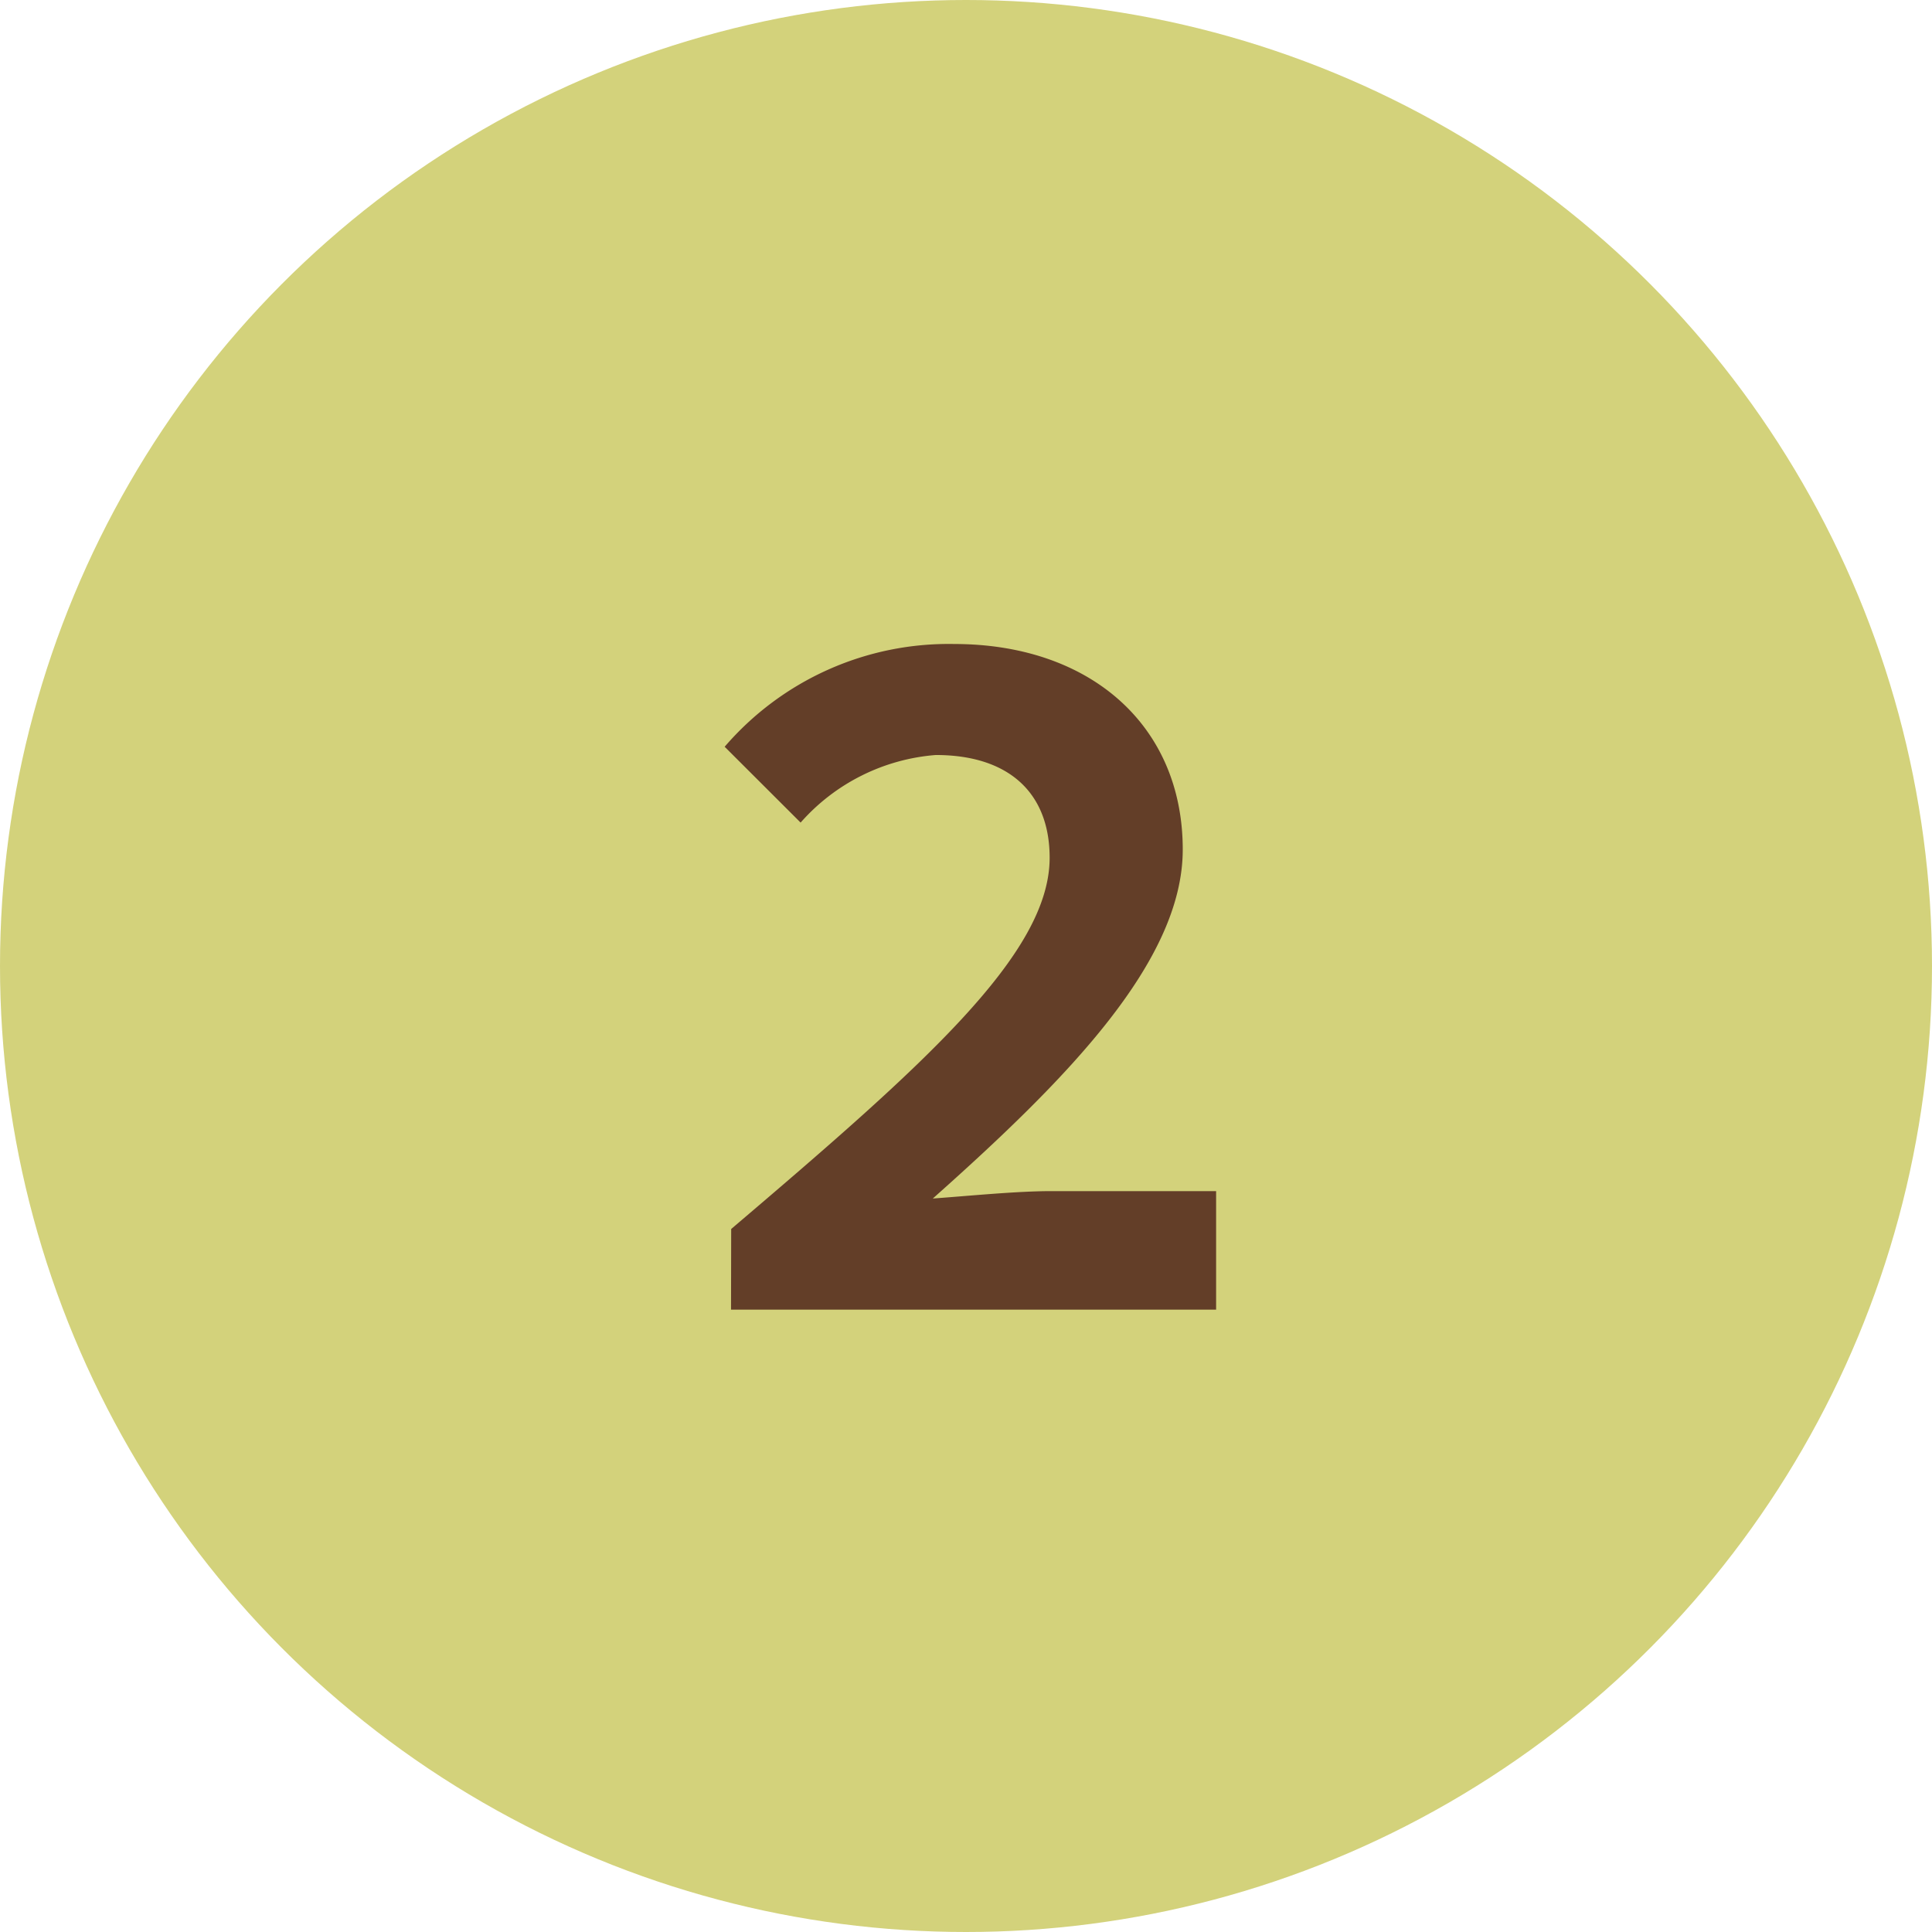
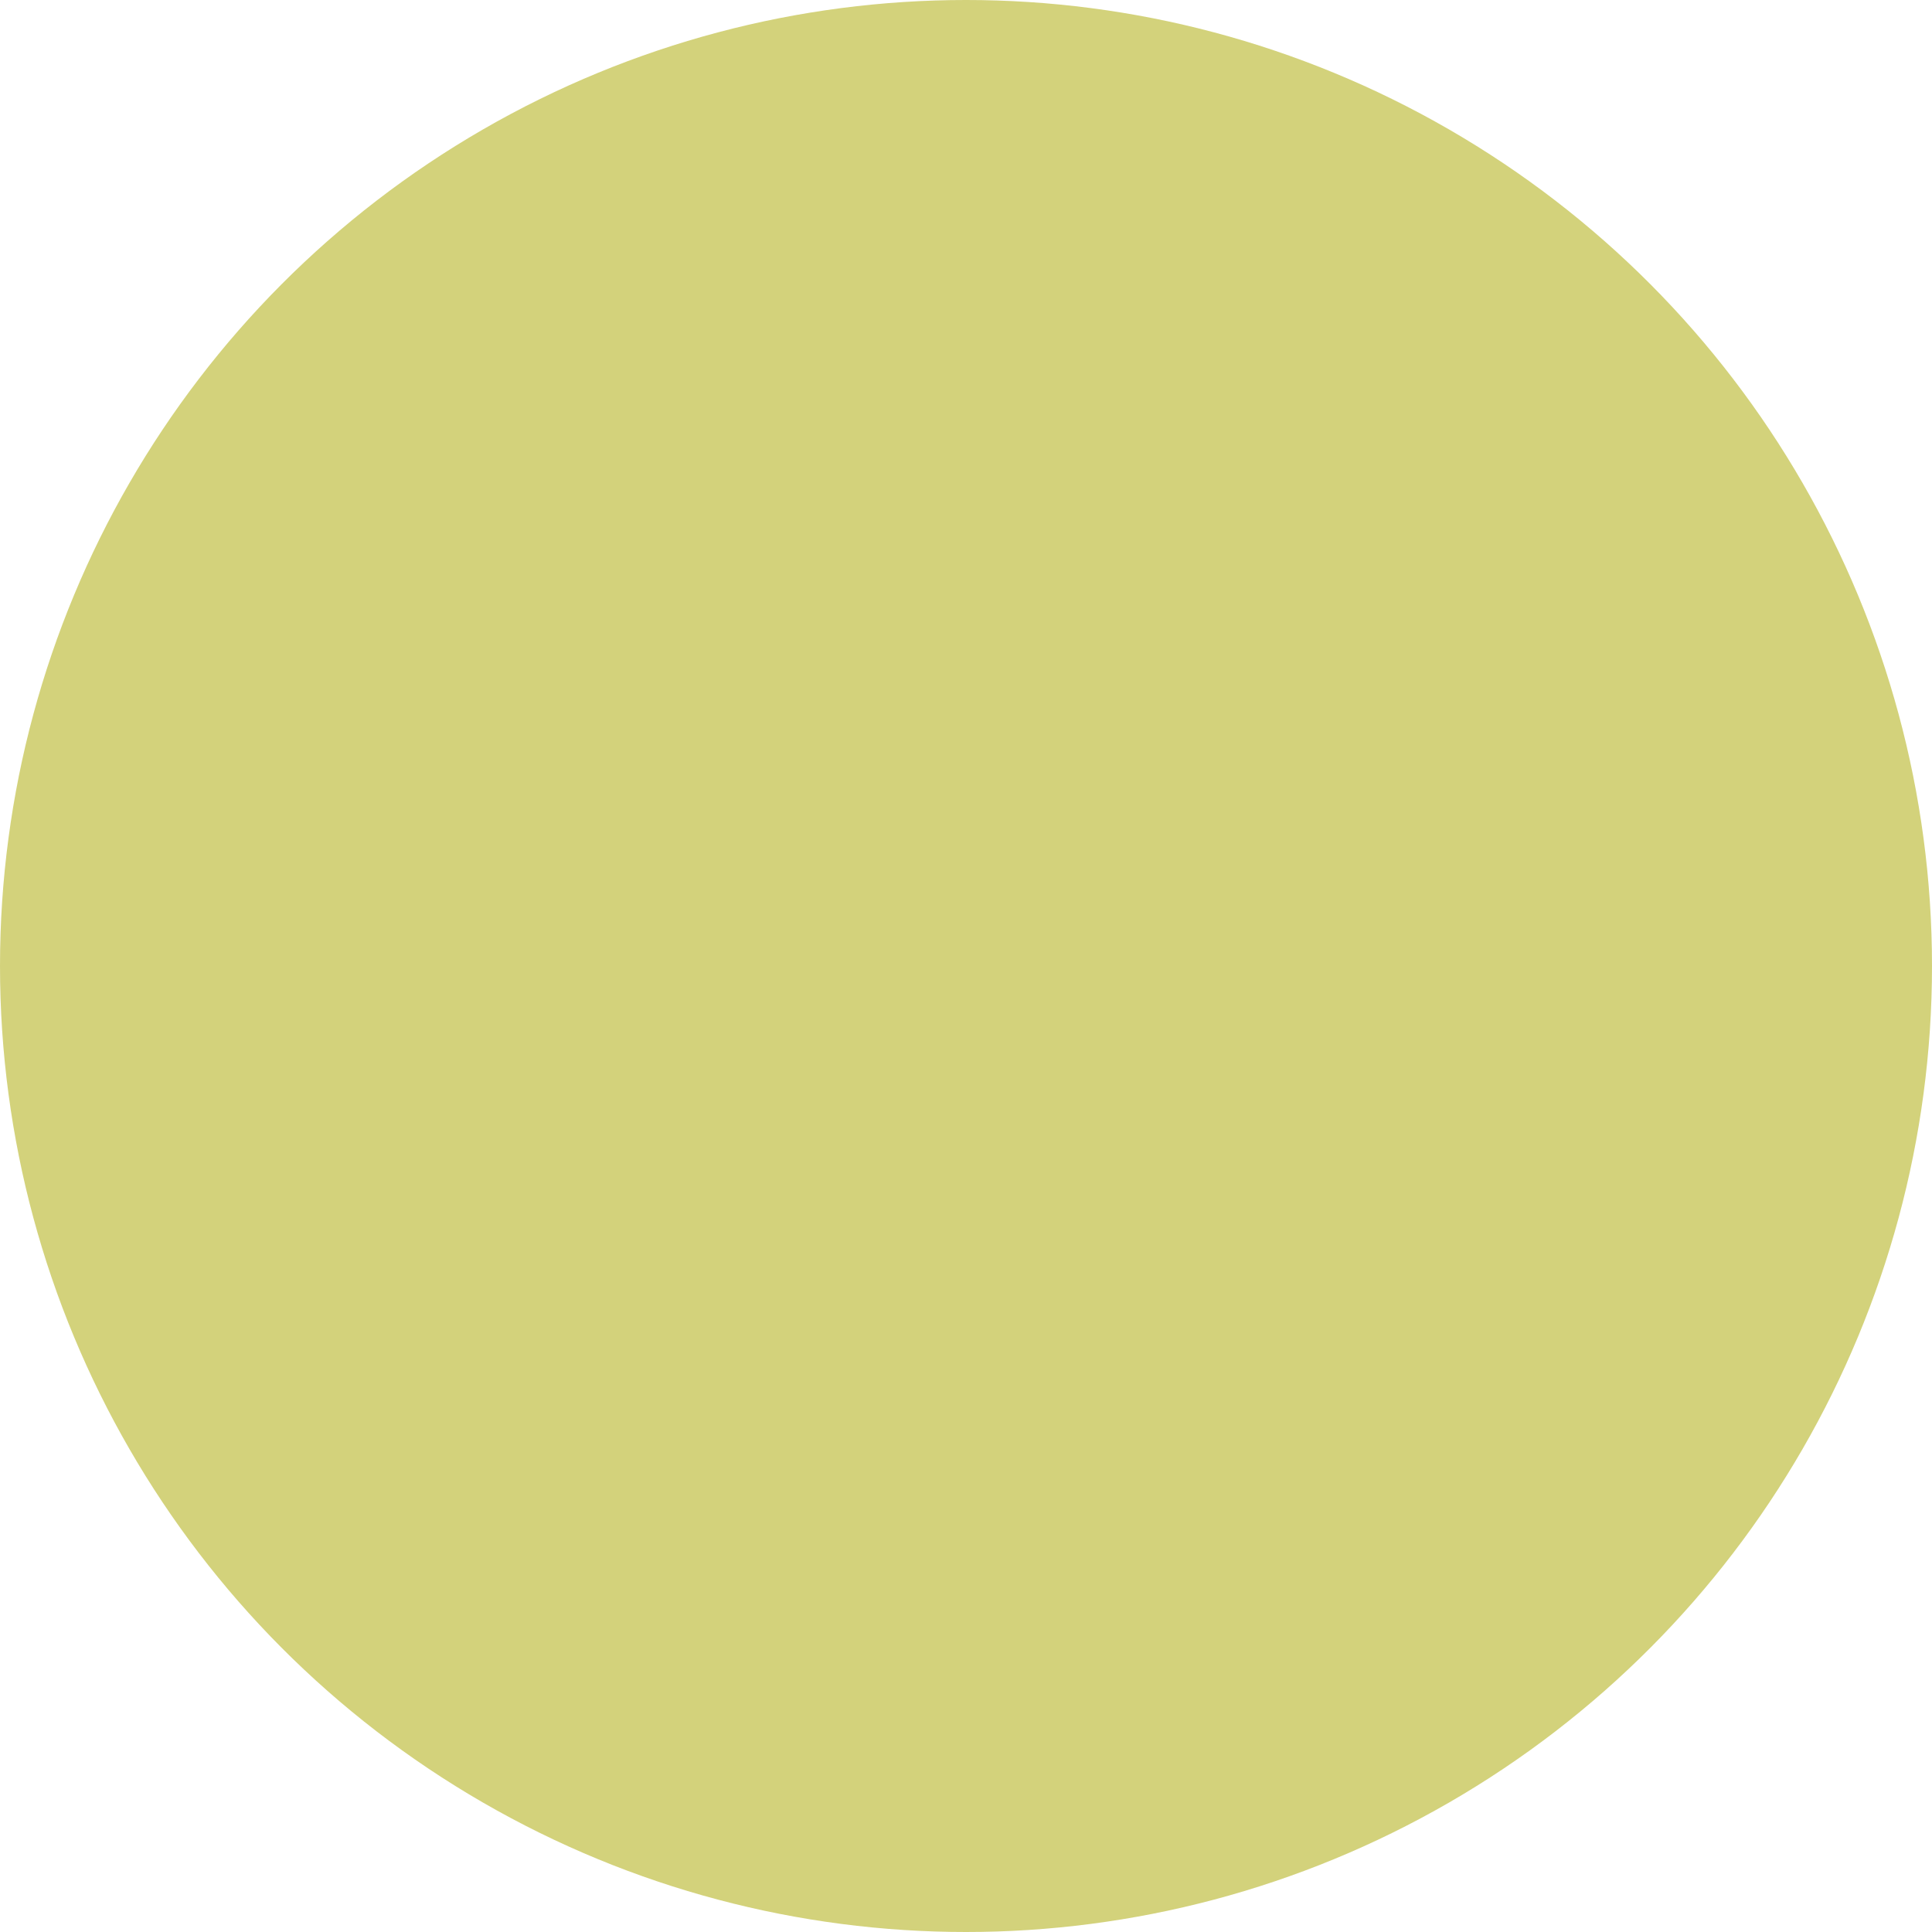
<svg xmlns="http://www.w3.org/2000/svg" width="48" height="48">
  <g id="グループ_8138" data-name="グループ 8138" transform="translate(-199 -2263)">
    <circle id="楕円形_16" data-name="楕円形 16" cx="24" cy="24" r="24" transform="translate(199 2263)" fill="#d3d27b" />
-     <path id="パス_2647" data-name="パス 2647" d="M2.371 26h12.052v-2.944h-4.095c-.851 0-2 .115-2.944.184 3.335-2.967 6.21-5.888 6.21-8.671 0-3.082-2.3-5.106-5.681-5.106a7.342 7.342 0 00-5.7 2.553L4.1 13.9a4.991 4.991 0 013.358-1.679c1.817 0 2.829.943 2.829 2.553 0 2.392-3.128 5.152-7.912 9.223z" transform="translate(214.791 2269.537)" fill="#633e28" />
  </g>
</svg>